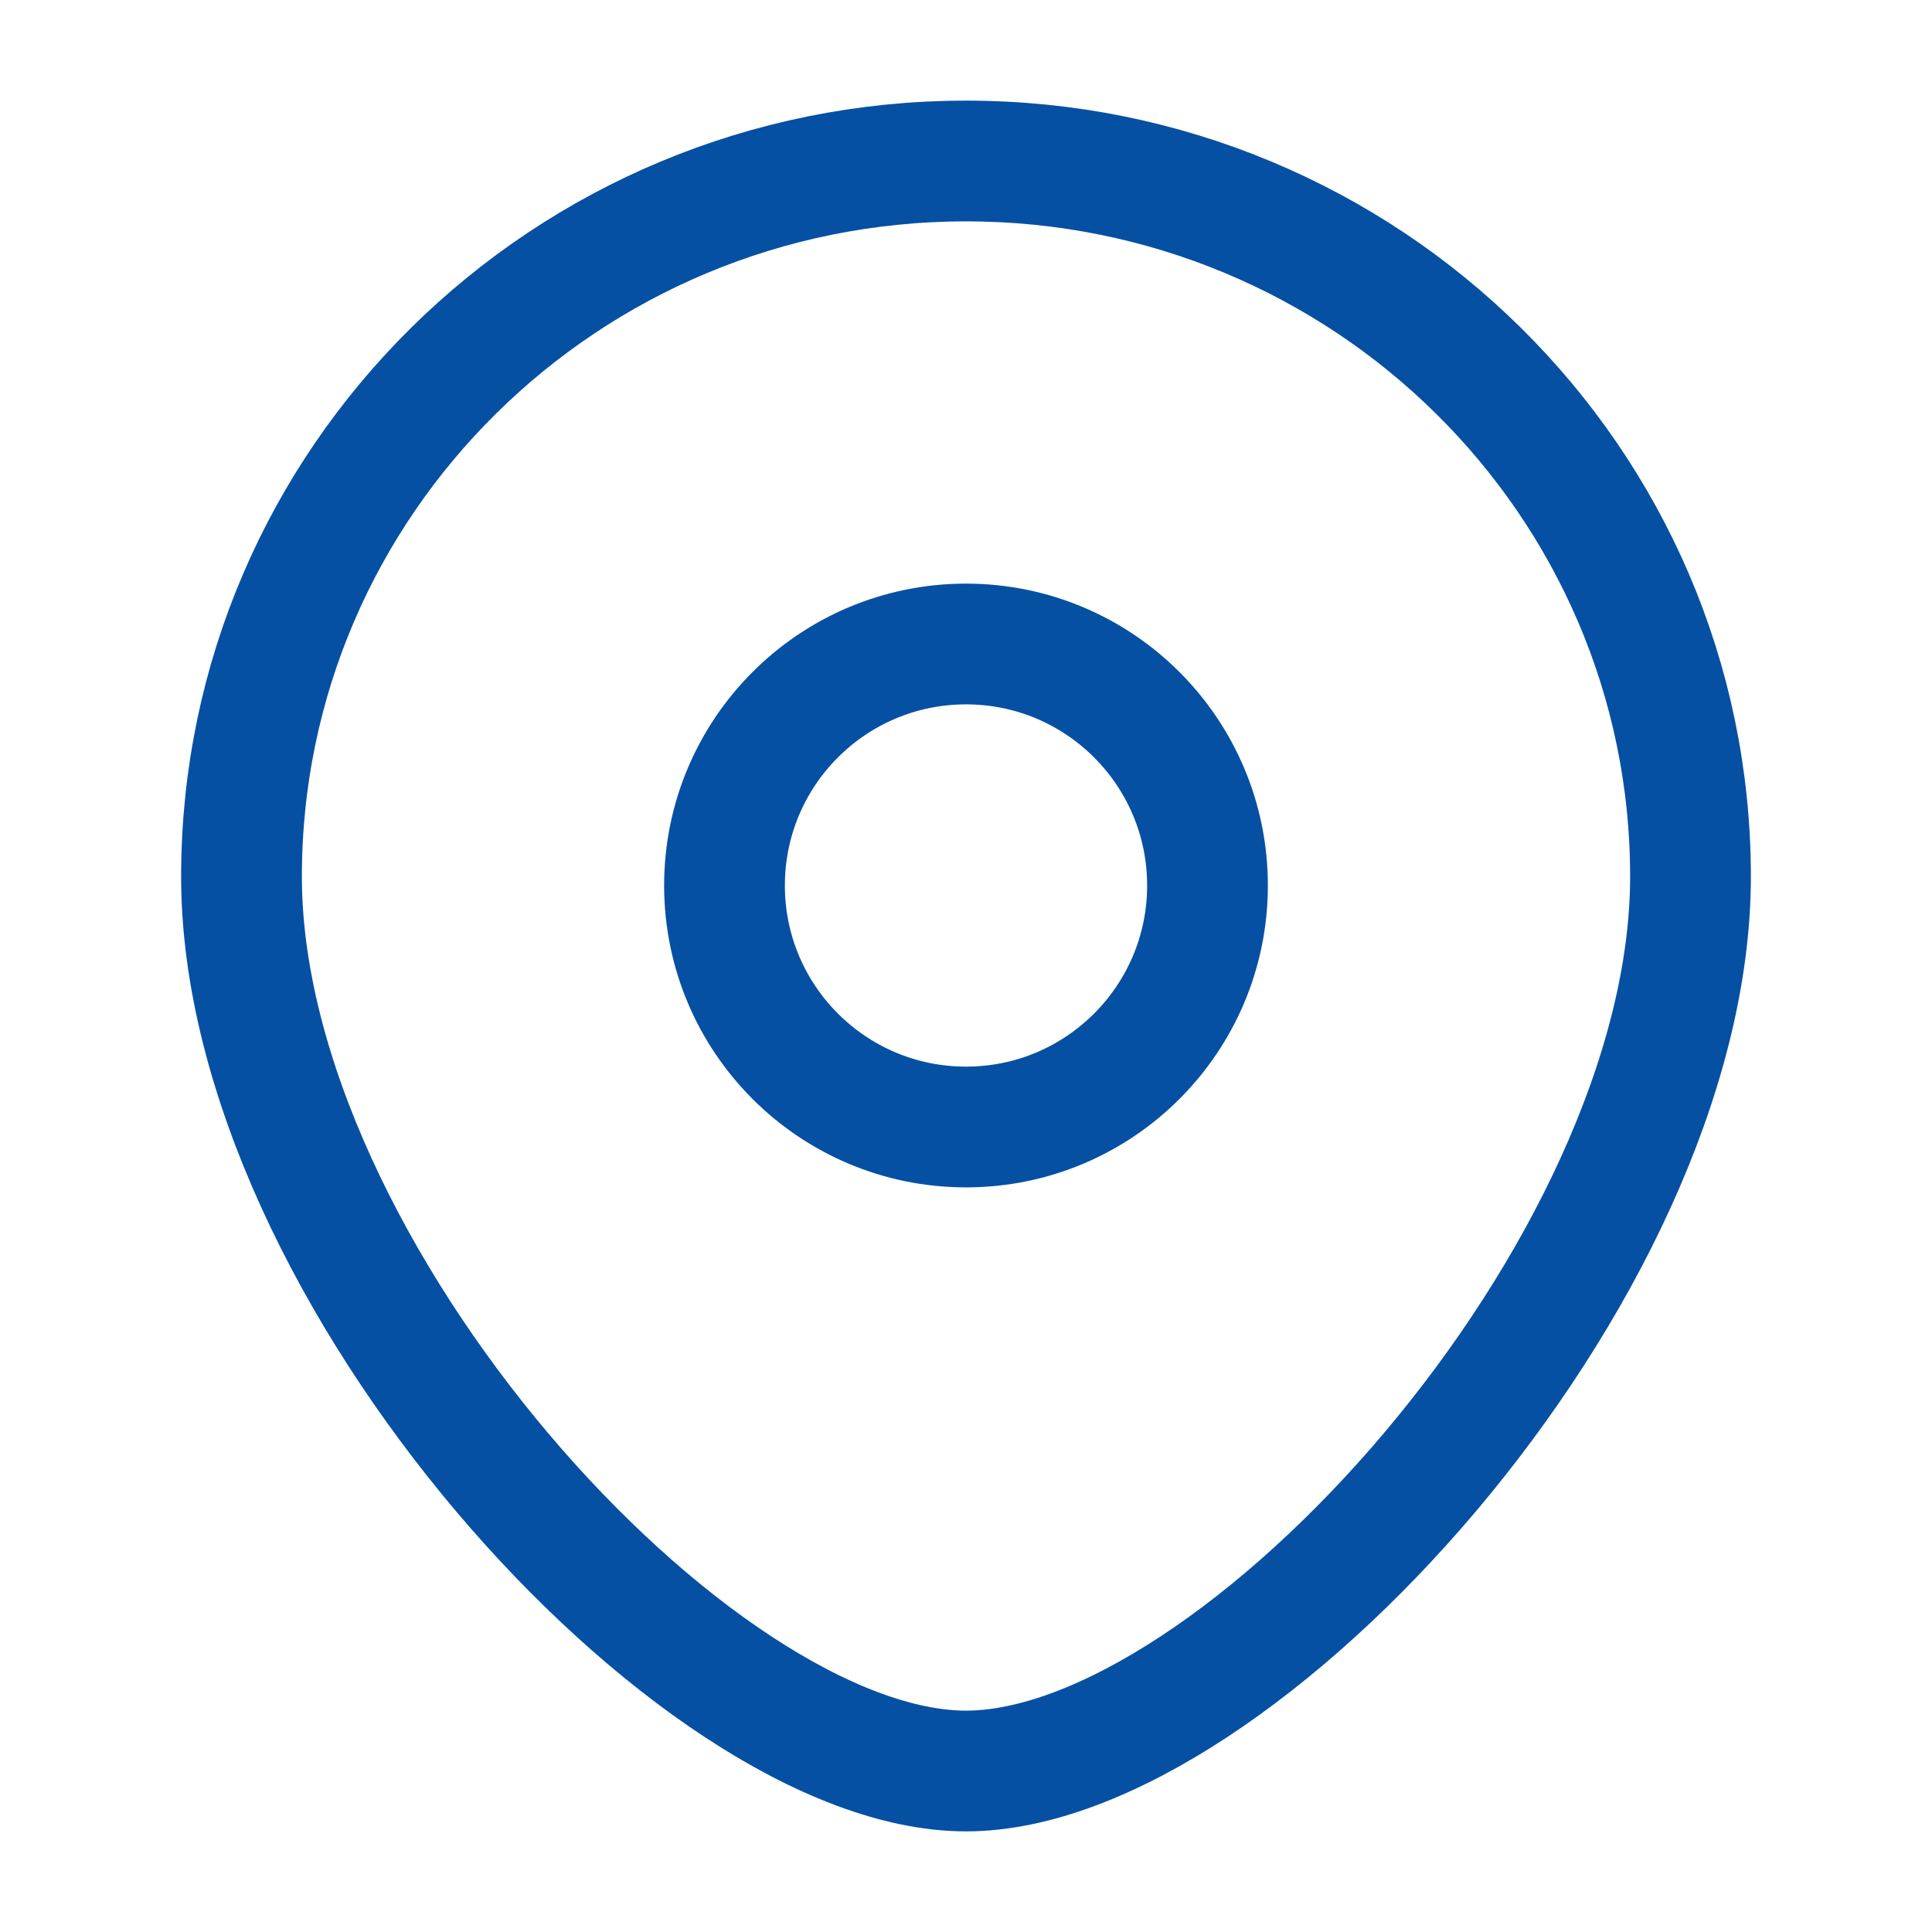
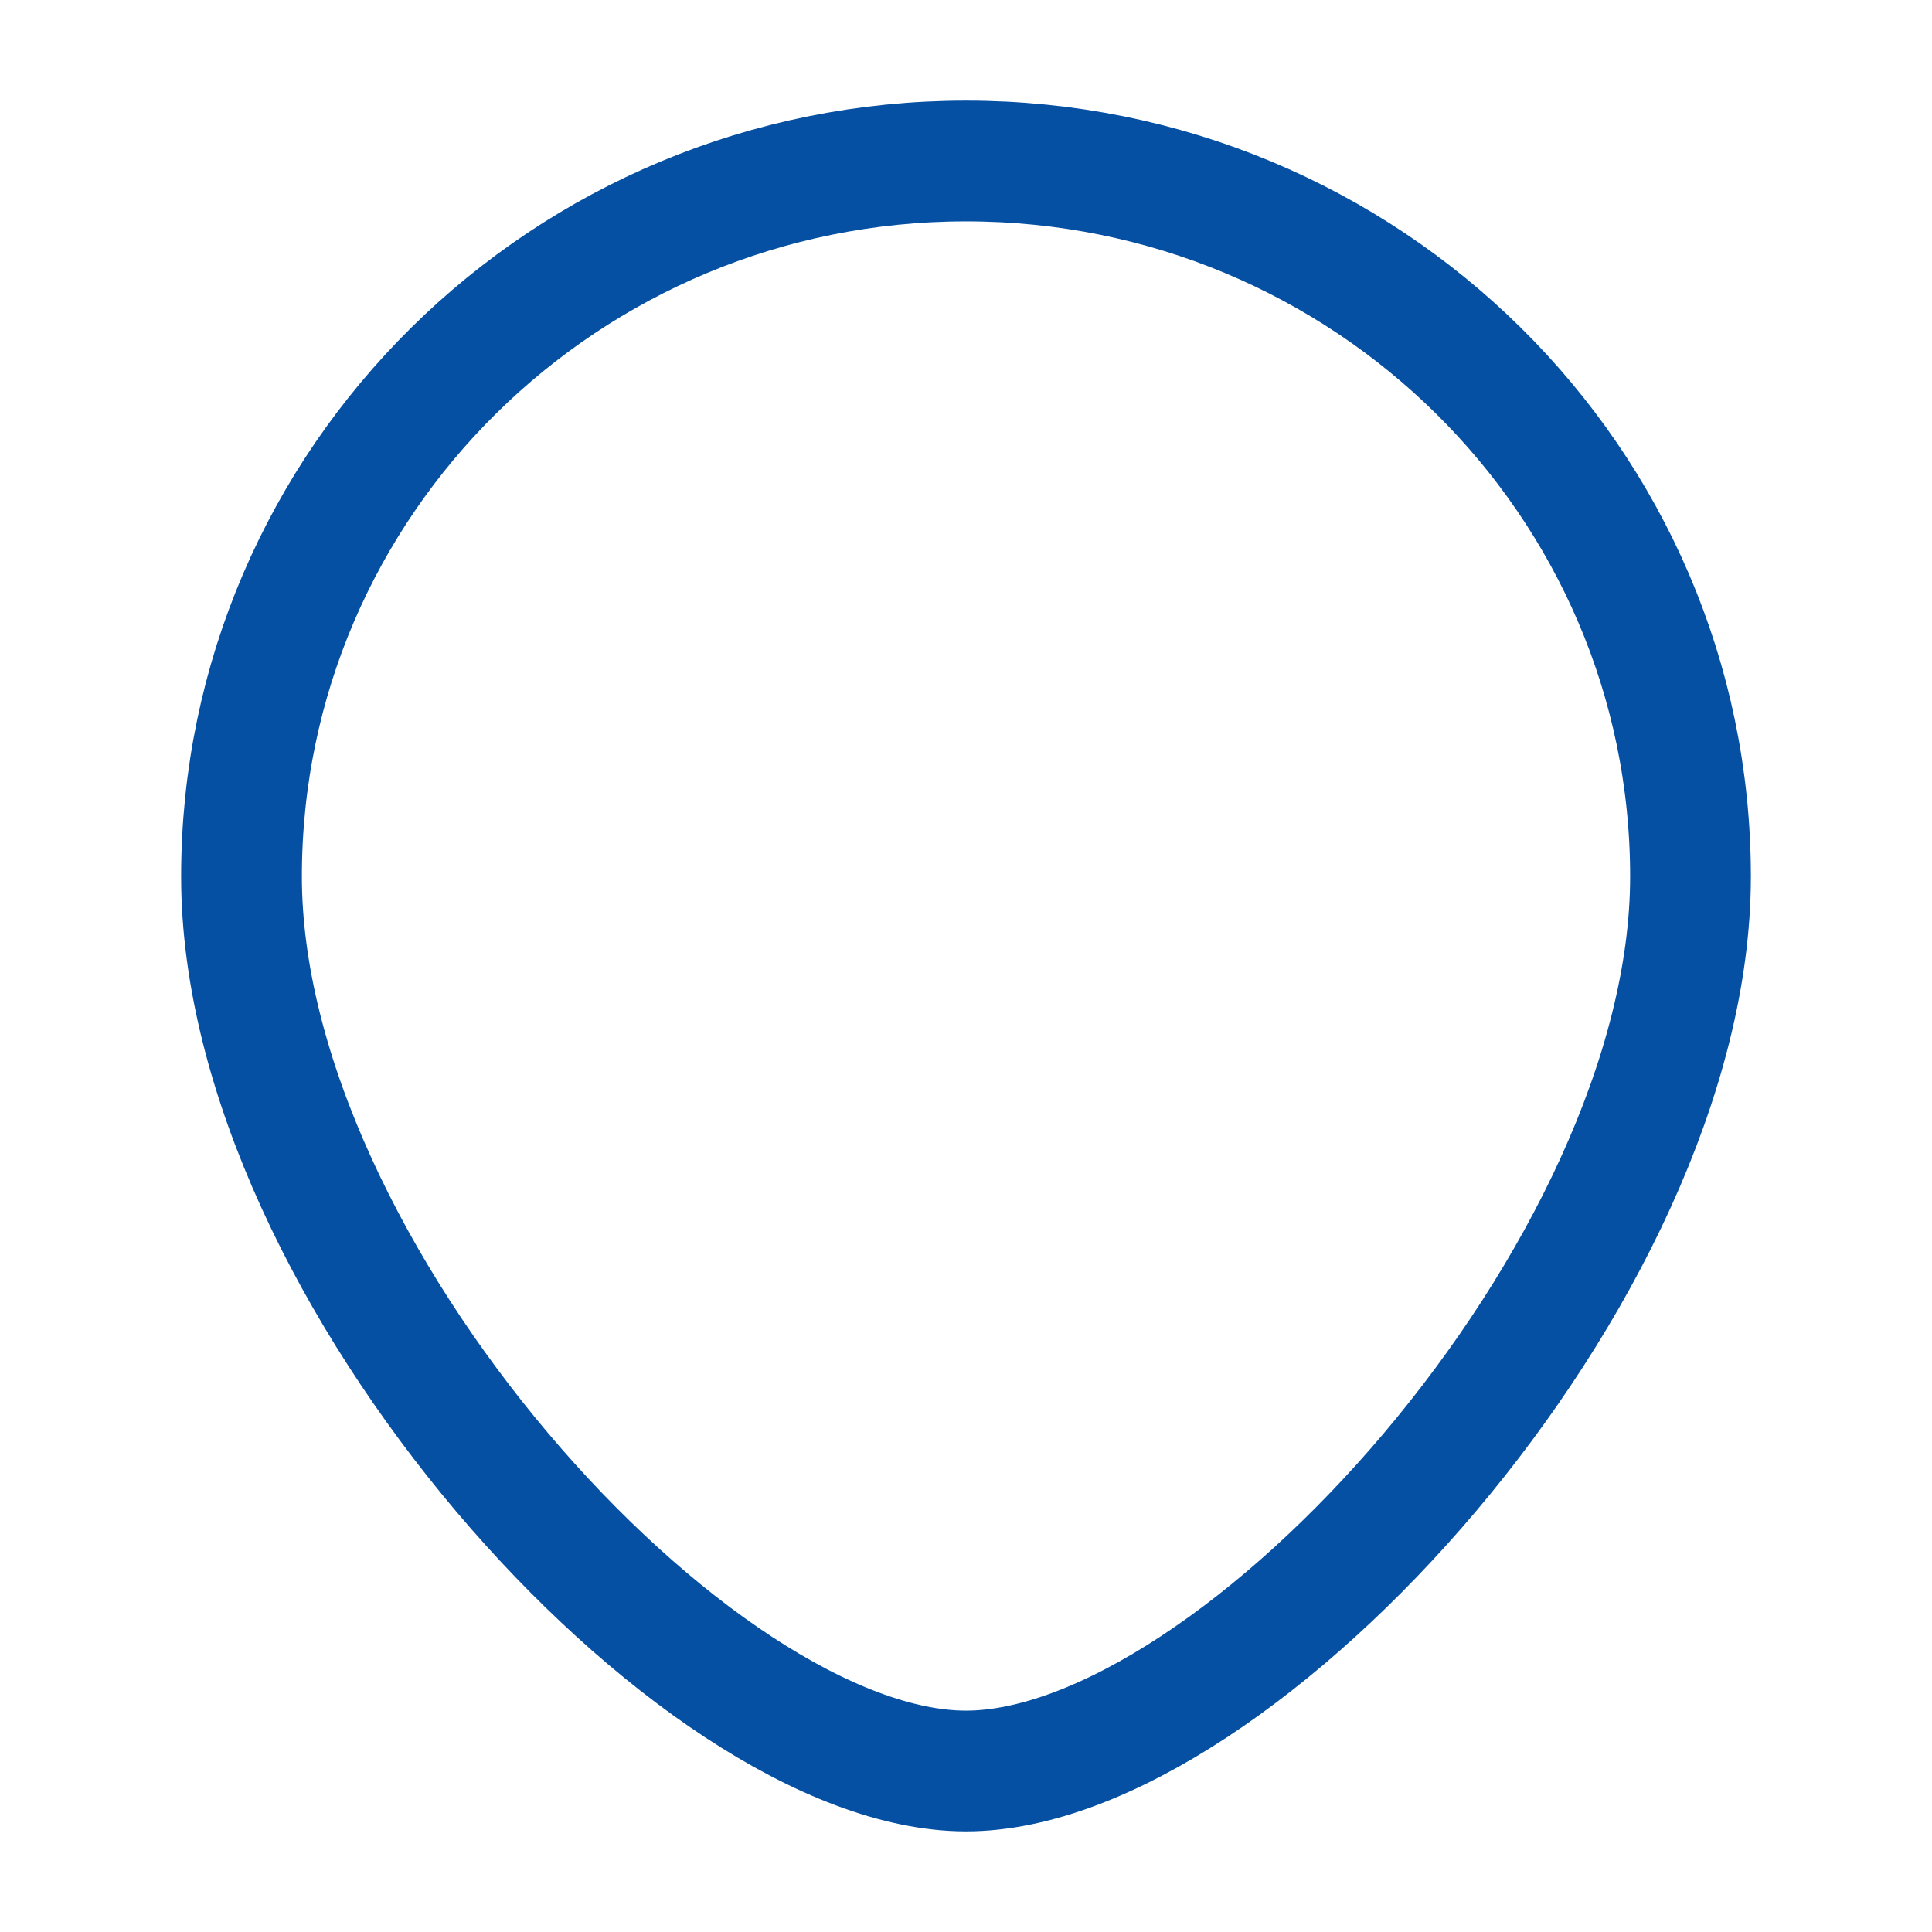
<svg xmlns="http://www.w3.org/2000/svg" width="24" height="24" viewBox="0 0 24 24" fill="none">
  <path d="M21 10.889C21 15.798 15.375 22 12 22C8.625 22 3 15.798 3 10.889C3 5.98 7.029 2 12 2C16.971 2 21 5.98 21 10.889Z" stroke="#0650A3" stroke-width="1.5" />
-   <path d="M15 11C15 12.657 13.657 14 12 14C10.343 14 9 12.657 9 11C9 9.343 10.343 8 12 8C13.657 8 15 9.343 15 11Z" stroke="#0650A3" stroke-width="1.5" />
</svg>